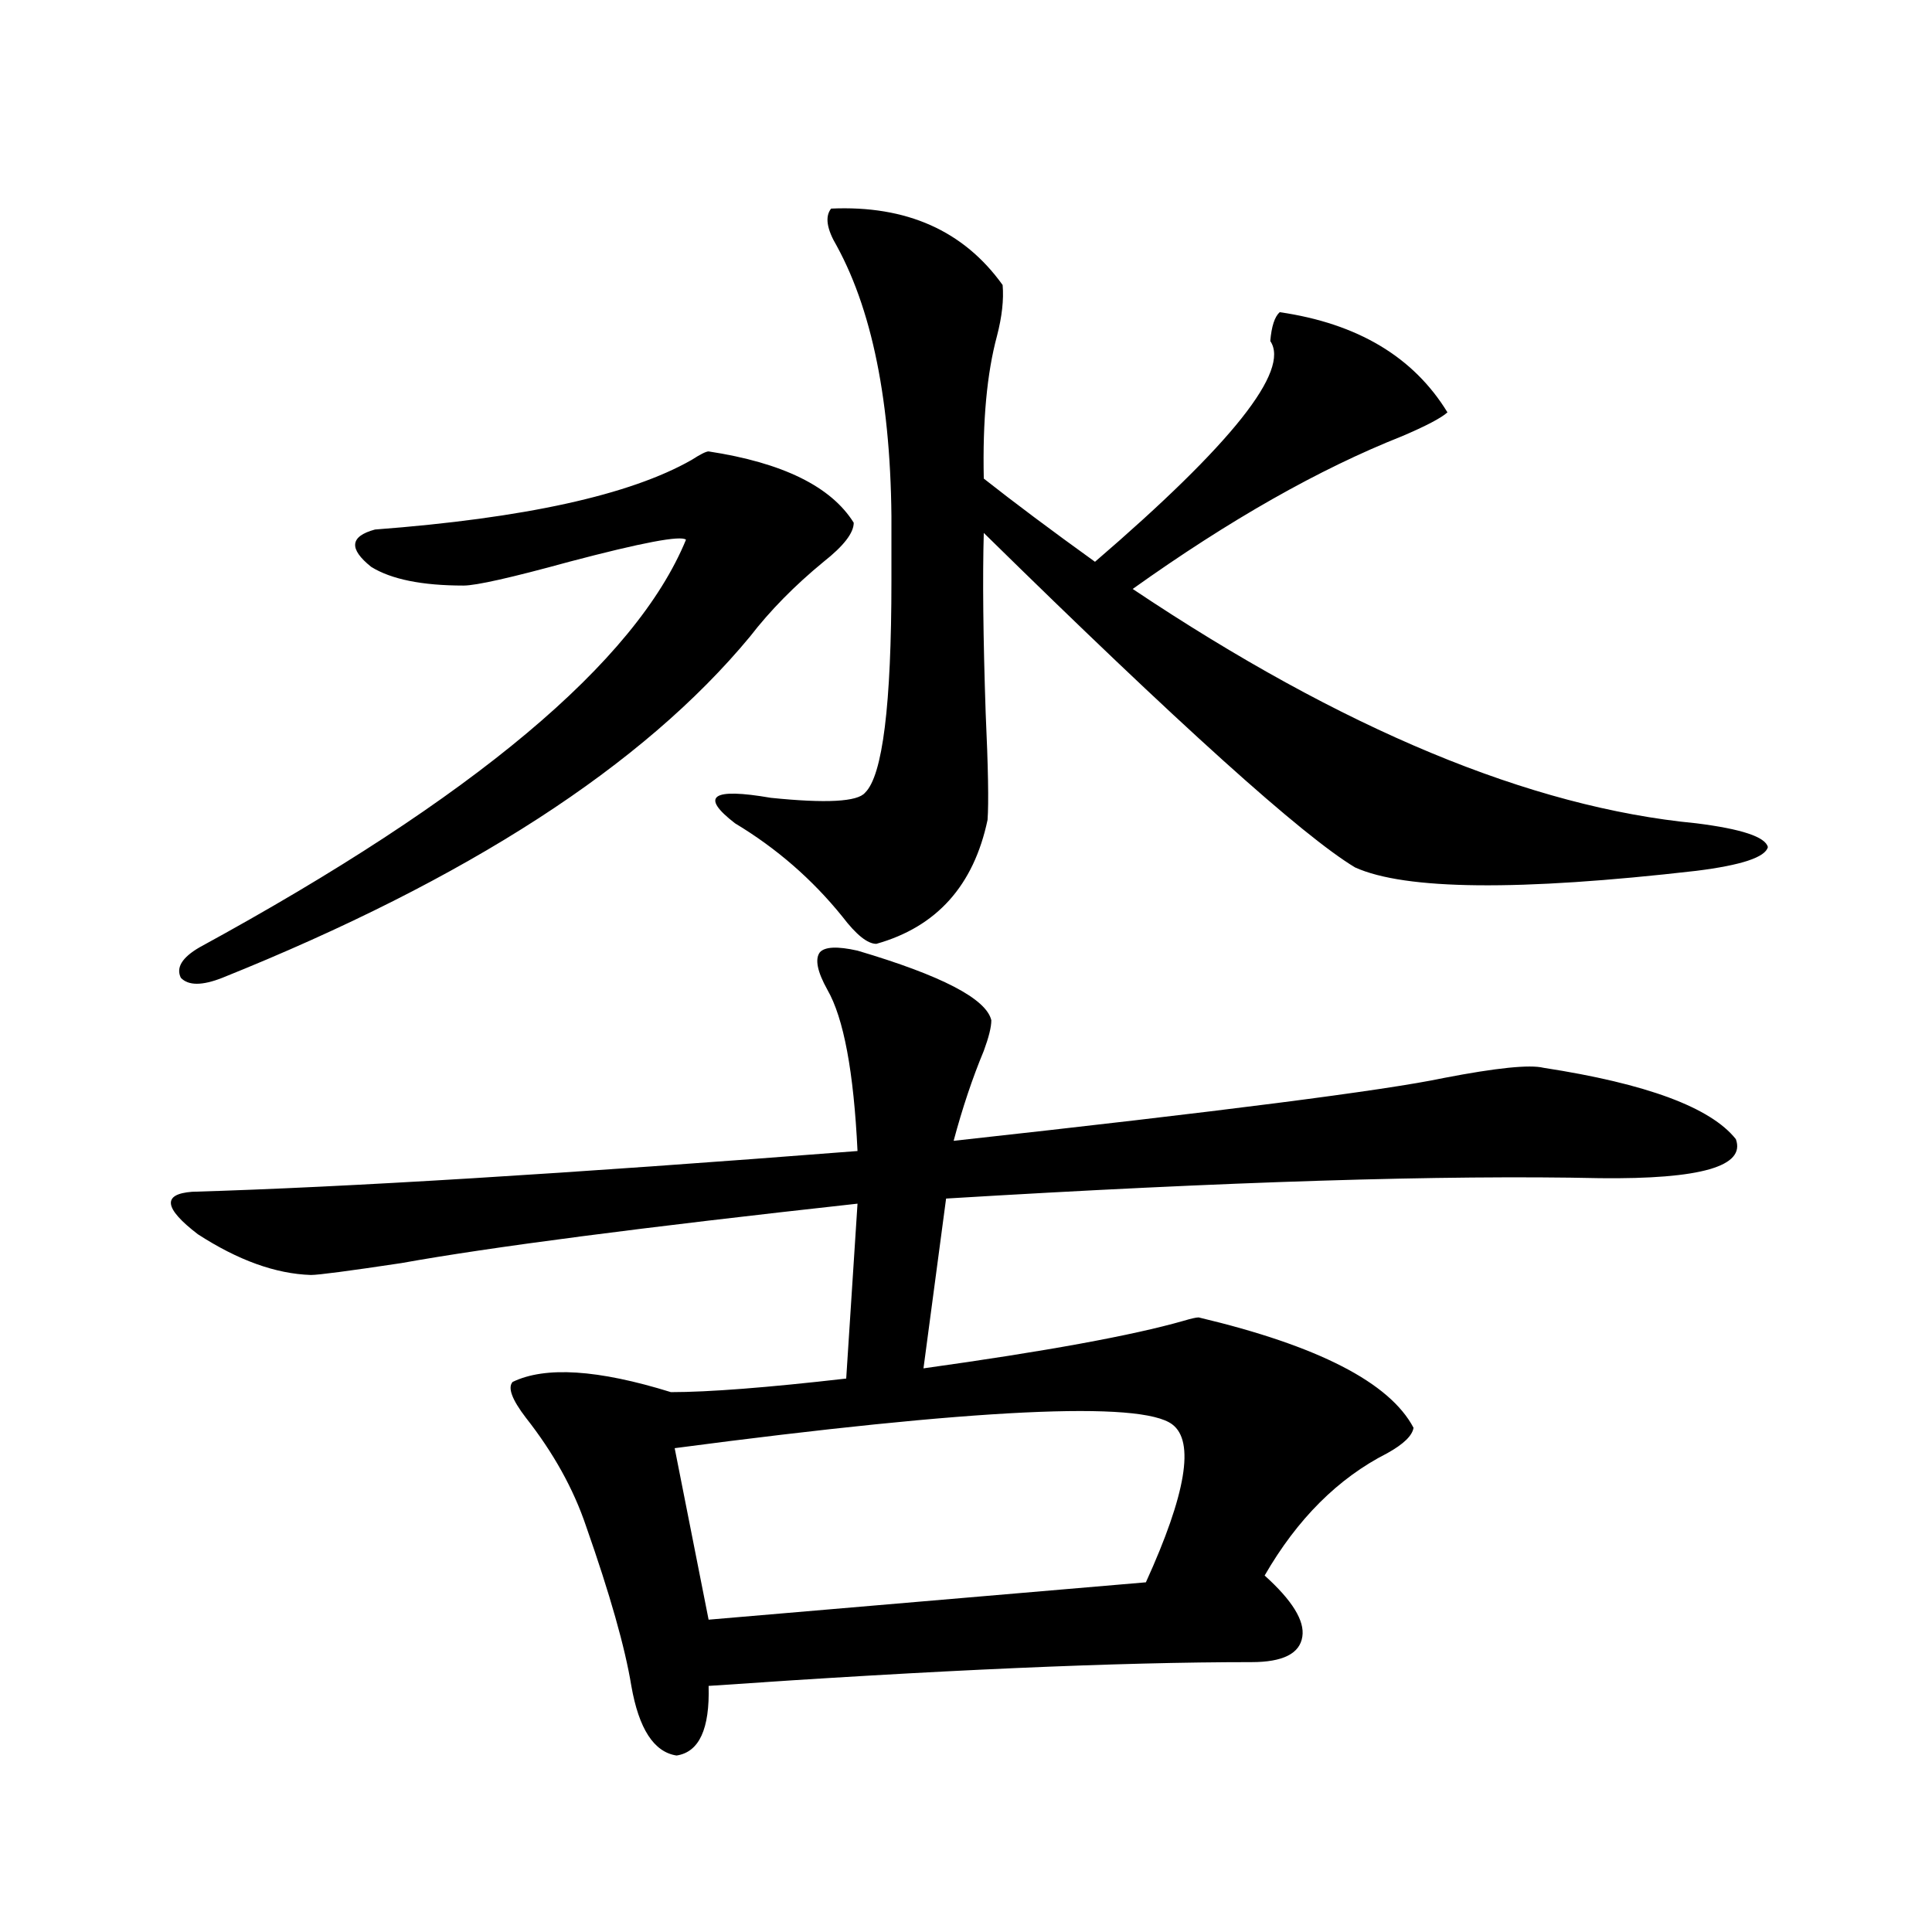
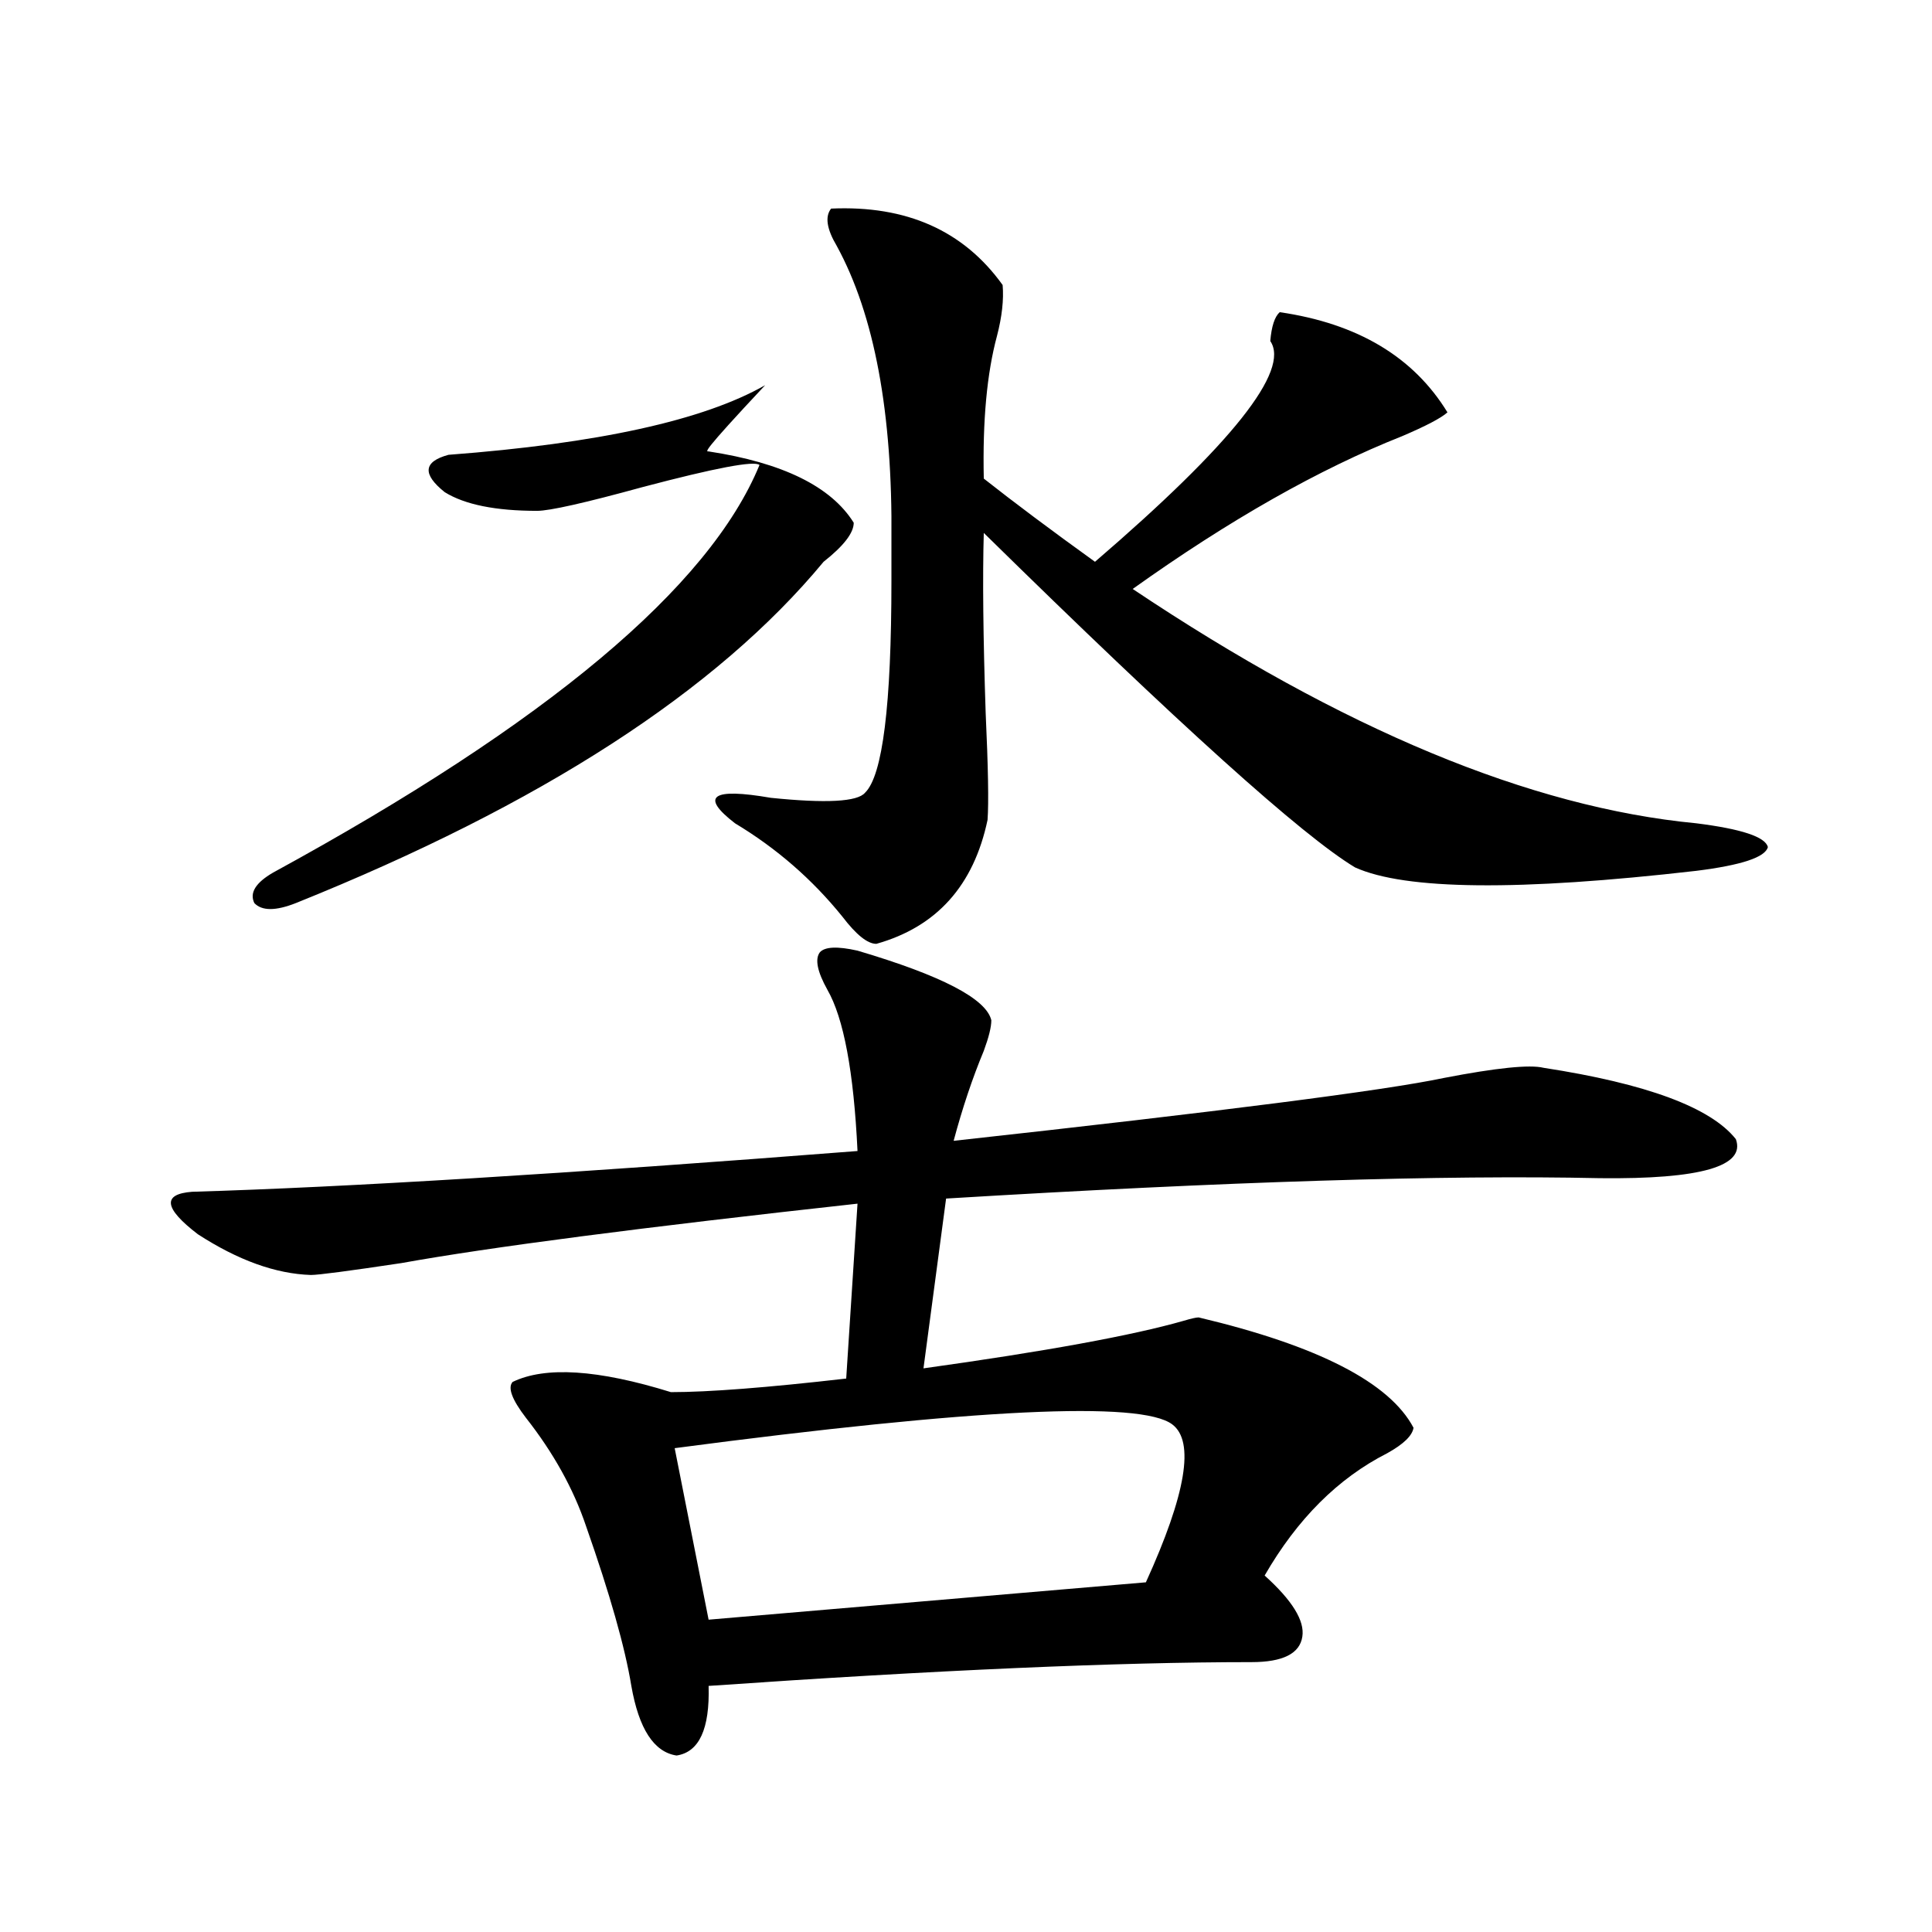
<svg xmlns="http://www.w3.org/2000/svg" version="1.1" id="图层_1" x="0px" y="0px" width="1000px" height="1000px" viewBox="0 0 1000 1000" enable-background="new 0 0 1000 1000" xml:space="preserve">
-   <path d="M443.843,492.051c43.566,12.896,66.66,24.911,69.267,36.035c0,3.516-1.311,8.789-3.902,15.82  c-5.854,14.063-11.066,29.595-15.609,46.582c138.533-15.229,223.074-26.065,253.652-32.52c27.316-5.273,44.542-7.031,51.706-5.273  c53.322,8.212,86.492,20.517,99.51,36.914c5.198,14.063-18.216,20.806-70.242,20.215c-80.653-1.758-193.501,1.758-338.528,10.547  l-11.707,87.891c63.078-8.789,107.955-16.987,134.631-24.609c3.902-1.167,6.494-1.758,7.805-1.758  c61.782,14.653,98.854,33.7,111.217,57.129c-0.655,4.106-5.213,8.501-13.658,13.184c-25.365,12.896-46.508,33.989-63.413,63.281  c14.299,12.882,20.808,23.429,19.512,31.641c-1.311,8.789-10.091,13.184-26.341,13.184c-68.946,0-162.603,4.093-280.969,12.305  c0.641,22.261-4.878,34.277-16.585,36.035c-11.707-1.758-19.512-13.774-23.414-36.035c-3.262-19.927-11.066-47.461-23.414-82.617  c-6.509-19.336-16.92-38.081-31.219-56.25c-7.164-9.366-9.436-15.519-6.829-18.457c16.905-8.198,44.222-6.44,81.949,5.273  c19.512,0,49.755-2.335,90.729-7.031l5.854-90.527c-111.872,12.305-190.574,22.563-236.092,30.762  c-27.316,4.106-42.926,6.152-46.828,6.152c-18.216-0.577-37.728-7.608-58.535-21.094c-17.561-13.472-18.536-20.792-2.927-21.973  c79.343-2.335,194.142-9.366,344.382-21.094c-1.951-41.007-7.164-68.843-15.609-83.496c-5.213-9.366-6.509-15.82-3.902-19.336  C426.923,490.005,433.432,489.716,443.843,492.051z M366.771,233.652c38.368,5.864,63.413,18.169,75.12,36.914  c0,5.273-5.213,12.017-15.609,20.215c-14.969,12.305-27.651,25.2-38.048,38.672c-55.288,66.797-146.338,125.684-273.164,176.66  c-10.411,4.106-17.561,4.106-21.463,0c-2.606-5.273,0.641-10.547,9.756-15.82c141.78-77.344,225.681-147.656,251.701-210.938  c-2.606-2.335-22.773,1.47-60.486,11.426c-29.923,8.212-48.139,12.305-54.633,12.305c-21.463,0-37.407-3.214-47.804-9.668  c-11.707-9.366-11.066-15.82,1.951-19.336c77.392-5.851,132.024-17.866,163.898-36.035  C362.534,235.122,365.461,233.652,366.771,233.652z M349.211,749.57l17.561,88.77l226.336-19.336  c20.808-45.703,25.365-72.949,13.658-81.738C590.501,724.961,504.649,729.067,349.211,749.57z M430.185,107.969  c39.023-1.758,68.611,11.426,88.778,39.551c0.641,7.622-0.335,16.411-2.927,26.367c-5.213,19.336-7.484,43.945-6.829,73.828  c15.609,12.305,34.786,26.669,57.56,43.066c70.883-60.933,101.126-99.015,90.729-114.258c0.641-7.608,2.271-12.593,4.878-14.941  c40.319,5.864,69.267,23.153,86.827,51.855c-3.262,2.938-11.066,7.031-23.414,12.305c-42.926,17.001-89.434,43.368-139.509,79.102  c108.61,72.661,205.849,113.091,291.7,121.289c23.414,2.938,35.762,7.031,37.072,12.305c-1.311,5.273-13.658,9.38-37.072,12.305  c-91.705,10.547-150.575,9.97-176.581-1.758c-27.316-16.397-91.385-74.116-192.19-173.145c-0.655,22.852-0.335,53.915,0.976,93.164  c1.296,28.125,1.616,46.582,0.976,55.371c-7.164,33.989-26.341,55.371-57.56,64.16c-4.558,0-10.411-4.683-17.561-14.063  c-15.609-19.336-34.146-35.444-55.608-48.34c-18.216-14.063-12.042-18.457,18.536-13.184c28.612,2.938,44.877,2.06,48.779-2.637  c9.101-8.789,13.658-45.401,13.658-109.863c0-9.366,0-16.397,0-21.094c0.641-65.616-8.78-116.304-28.292-152.051  C427.898,118.516,426.923,112.075,430.185,107.969z" />
+   <path d="M443.843,492.051c43.566,12.896,66.66,24.911,69.267,36.035c0,3.516-1.311,8.789-3.902,15.82  c-5.854,14.063-11.066,29.595-15.609,46.582c138.533-15.229,223.074-26.065,253.652-32.52c27.316-5.273,44.542-7.031,51.706-5.273  c53.322,8.212,86.492,20.517,99.51,36.914c5.198,14.063-18.216,20.806-70.242,20.215c-80.653-1.758-193.501,1.758-338.528,10.547  l-11.707,87.891c63.078-8.789,107.955-16.987,134.631-24.609c3.902-1.167,6.494-1.758,7.805-1.758  c61.782,14.653,98.854,33.7,111.217,57.129c-0.655,4.106-5.213,8.501-13.658,13.184c-25.365,12.896-46.508,33.989-63.413,63.281  c14.299,12.882,20.808,23.429,19.512,31.641c-1.311,8.789-10.091,13.184-26.341,13.184c-68.946,0-162.603,4.093-280.969,12.305  c0.641,22.261-4.878,34.277-16.585,36.035c-11.707-1.758-19.512-13.774-23.414-36.035c-3.262-19.927-11.066-47.461-23.414-82.617  c-6.509-19.336-16.92-38.081-31.219-56.25c-7.164-9.366-9.436-15.519-6.829-18.457c16.905-8.198,44.222-6.44,81.949,5.273  c19.512,0,49.755-2.335,90.729-7.031l5.854-90.527c-111.872,12.305-190.574,22.563-236.092,30.762  c-27.316,4.106-42.926,6.152-46.828,6.152c-18.216-0.577-37.728-7.608-58.535-21.094c-17.561-13.472-18.536-20.792-2.927-21.973  c79.343-2.335,194.142-9.366,344.382-21.094c-1.951-41.007-7.164-68.843-15.609-83.496c-5.213-9.366-6.509-15.82-3.902-19.336  C426.923,490.005,433.432,489.716,443.843,492.051z M366.771,233.652c38.368,5.864,63.413,18.169,75.12,36.914  c0,5.273-5.213,12.017-15.609,20.215c-55.288,66.797-146.338,125.684-273.164,176.66  c-10.411,4.106-17.561,4.106-21.463,0c-2.606-5.273,0.641-10.547,9.756-15.82c141.78-77.344,225.681-147.656,251.701-210.938  c-2.606-2.335-22.773,1.47-60.486,11.426c-29.923,8.212-48.139,12.305-54.633,12.305c-21.463,0-37.407-3.214-47.804-9.668  c-11.707-9.366-11.066-15.82,1.951-19.336c77.392-5.851,132.024-17.866,163.898-36.035  C362.534,235.122,365.461,233.652,366.771,233.652z M349.211,749.57l17.561,88.77l226.336-19.336  c20.808-45.703,25.365-72.949,13.658-81.738C590.501,724.961,504.649,729.067,349.211,749.57z M430.185,107.969  c39.023-1.758,68.611,11.426,88.778,39.551c0.641,7.622-0.335,16.411-2.927,26.367c-5.213,19.336-7.484,43.945-6.829,73.828  c15.609,12.305,34.786,26.669,57.56,43.066c70.883-60.933,101.126-99.015,90.729-114.258c0.641-7.608,2.271-12.593,4.878-14.941  c40.319,5.864,69.267,23.153,86.827,51.855c-3.262,2.938-11.066,7.031-23.414,12.305c-42.926,17.001-89.434,43.368-139.509,79.102  c108.61,72.661,205.849,113.091,291.7,121.289c23.414,2.938,35.762,7.031,37.072,12.305c-1.311,5.273-13.658,9.38-37.072,12.305  c-91.705,10.547-150.575,9.97-176.581-1.758c-27.316-16.397-91.385-74.116-192.19-173.145c-0.655,22.852-0.335,53.915,0.976,93.164  c1.296,28.125,1.616,46.582,0.976,55.371c-7.164,33.989-26.341,55.371-57.56,64.16c-4.558,0-10.411-4.683-17.561-14.063  c-15.609-19.336-34.146-35.444-55.608-48.34c-18.216-14.063-12.042-18.457,18.536-13.184c28.612,2.938,44.877,2.06,48.779-2.637  c9.101-8.789,13.658-45.401,13.658-109.863c0-9.366,0-16.397,0-21.094c0.641-65.616-8.78-116.304-28.292-152.051  C427.898,118.516,426.923,112.075,430.185,107.969z" />
</svg>